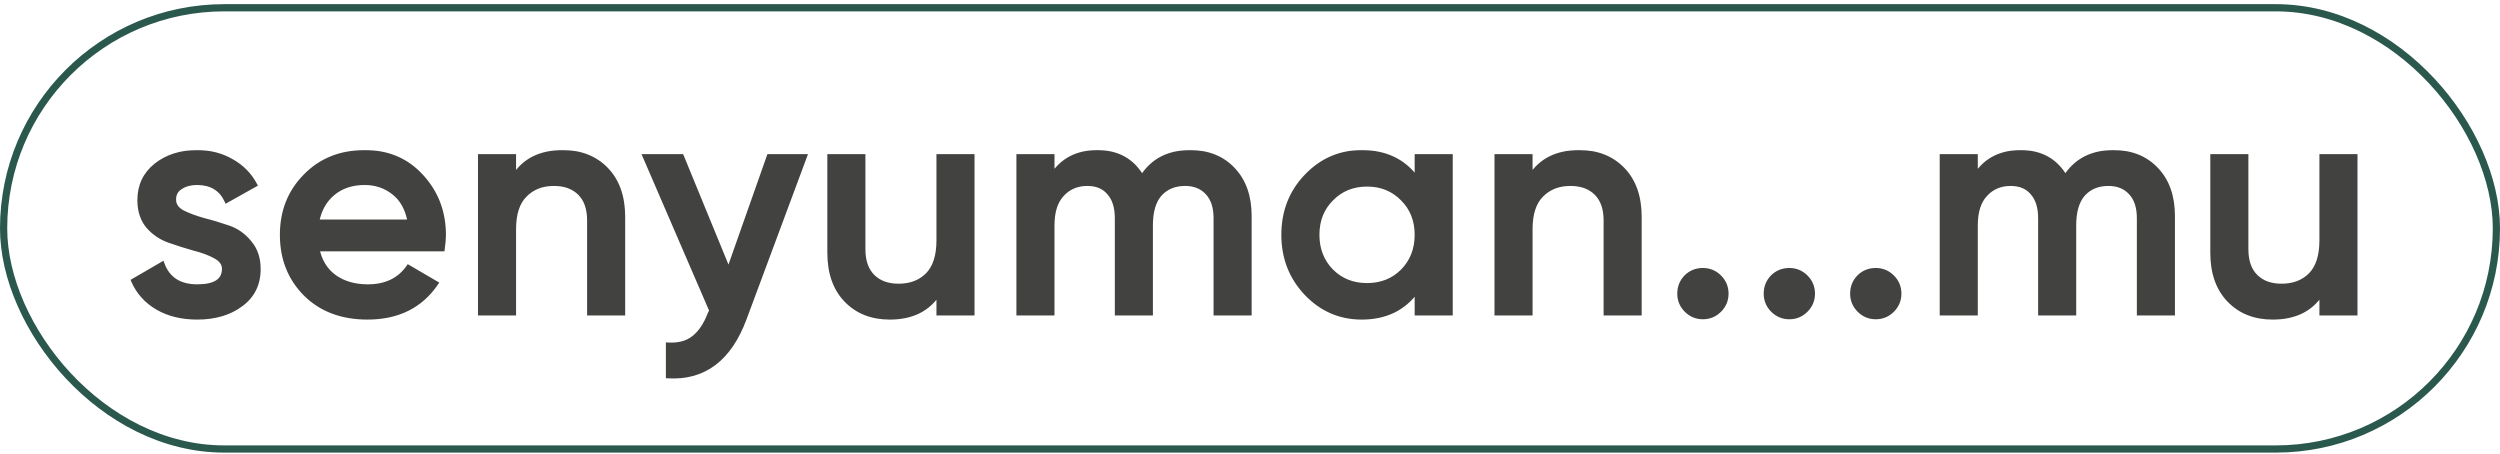
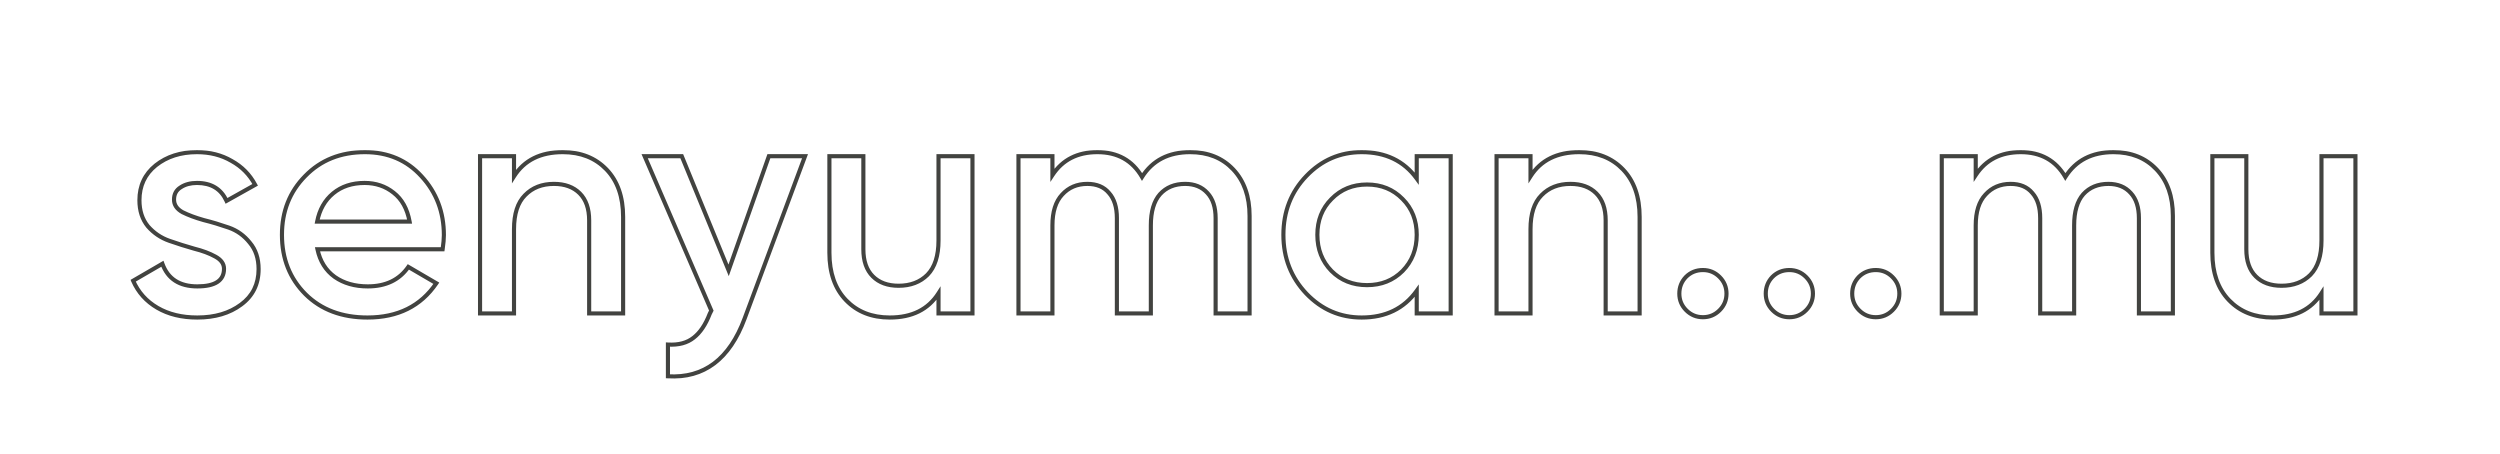
<svg xmlns="http://www.w3.org/2000/svg" width="485" height="88" viewBox="0 0 485 88" fill="none">
-   <rect x="0.7" y="1.506" width="483.6" height="85.6" rx="42.8" stroke="#2B584D" stroke-width="1.4" />
  <mask id="path-2-outside-1_2843_382" maskUnits="userSpaceOnUse" x="25" y="28.806" width="433" height="45" fill="black">
    <rect fill="white" x="25" y="28.806" width="433" height="45" />
    <path d="M33.76 38.724C33.76 39.741 34.309 40.554 35.407 41.164C36.546 41.733 37.908 42.242 39.494 42.689C41.121 43.096 42.747 43.584 44.374 44.153C46.001 44.722 47.363 45.698 48.461 47.081C49.6 48.423 50.169 50.131 50.169 52.205C50.169 55.133 49.03 57.431 46.753 59.098C44.516 60.765 41.69 61.599 38.274 61.599C35.265 61.599 32.682 60.969 30.527 59.708C28.372 58.447 26.806 56.699 25.83 54.462L31.503 51.168C32.56 54.096 34.817 55.56 38.274 55.56C41.731 55.56 43.459 54.421 43.459 52.144C43.459 51.168 42.89 50.375 41.751 49.765C40.653 49.155 39.291 48.647 37.664 48.24C36.078 47.793 34.472 47.284 32.845 46.715C31.218 46.146 29.836 45.21 28.697 43.909C27.599 42.567 27.05 40.879 27.05 38.846C27.05 36.04 28.107 33.783 30.222 32.075C32.377 30.367 35.041 29.513 38.213 29.513C40.734 29.513 42.971 30.082 44.923 31.221C46.916 32.319 48.441 33.864 49.498 35.857L43.947 38.968C42.89 36.65 40.978 35.491 38.213 35.491C36.952 35.491 35.895 35.776 35.041 36.345C34.187 36.874 33.76 37.667 33.76 38.724ZM61.591 48.362C62.079 50.68 63.197 52.469 64.946 53.73C66.694 54.95 68.829 55.56 71.351 55.56C74.848 55.56 77.471 54.299 79.22 51.778L84.649 54.95C81.639 59.383 77.186 61.599 71.29 61.599C66.328 61.599 62.323 60.094 59.273 57.085C56.223 54.035 54.698 50.192 54.698 45.556C54.698 41.001 56.202 37.199 59.212 34.149C62.221 31.058 66.084 29.513 70.802 29.513C75.275 29.513 78.935 31.079 81.782 34.21C84.669 37.341 86.113 41.144 86.113 45.617C86.113 46.308 86.031 47.223 85.869 48.362H61.591ZM61.53 42.994H79.464C79.016 40.513 77.979 38.643 76.353 37.382C74.767 36.121 72.896 35.491 70.741 35.491C68.301 35.491 66.267 36.162 64.641 37.504C63.014 38.846 61.977 40.676 61.53 42.994ZM109.173 29.513C112.67 29.513 115.496 30.631 117.652 32.868C119.807 35.105 120.885 38.175 120.885 42.079V60.806H114.297V42.75C114.297 40.473 113.687 38.724 112.467 37.504C111.247 36.284 109.579 35.674 107.465 35.674C105.147 35.674 103.276 36.406 101.853 37.87C100.429 39.293 99.718 41.489 99.718 44.458V60.806H93.13V30.306H99.718V34.21C101.71 31.079 104.862 29.513 109.173 29.513ZM149.16 30.306H156.175L144.463 61.782C141.535 69.671 136.573 73.413 129.579 73.006V66.845C131.653 66.967 133.32 66.52 134.581 65.503C135.841 64.527 136.878 62.982 137.692 60.867L137.997 60.257L125.065 30.306H132.263L141.352 52.449L149.16 30.306ZM182.071 30.306H188.659V60.806H182.071V56.902C180.078 60.033 176.927 61.599 172.616 61.599C169.119 61.599 166.292 60.481 164.137 58.244C161.982 56.007 160.904 52.937 160.904 49.033V30.306H167.492V48.362C167.492 50.639 168.102 52.388 169.322 53.608C170.542 54.828 172.209 55.438 174.324 55.438C176.642 55.438 178.513 54.726 179.936 53.303C181.359 51.839 182.071 49.623 182.071 46.654V30.306ZM230.889 29.513C234.345 29.513 237.131 30.631 239.246 32.868C241.36 35.105 242.418 38.114 242.418 41.896V60.806H235.83V42.323C235.83 40.208 235.301 38.582 234.244 37.443C233.186 36.264 231.743 35.674 229.913 35.674C227.879 35.674 226.253 36.345 225.033 37.687C223.853 39.029 223.264 41.042 223.264 43.726V60.806H216.676V42.323C216.676 40.208 216.167 38.582 215.151 37.443C214.175 36.264 212.772 35.674 210.942 35.674C208.949 35.674 207.322 36.365 206.062 37.748C204.801 39.09 204.171 41.083 204.171 43.726V60.806H197.583V30.306H204.171V33.966C206.123 30.997 209.03 29.513 212.894 29.513C216.798 29.513 219.685 31.119 221.556 34.332C223.589 31.119 226.7 29.513 230.889 29.513ZM274.844 30.306L281.432 30.306V60.806H274.844V56.414C272.364 59.871 268.805 61.599 264.169 61.599C259.981 61.599 256.402 60.054 253.433 56.963C250.465 53.832 248.98 50.029 248.98 45.556C248.98 41.042 250.465 37.24 253.433 34.149C256.402 31.058 259.981 29.513 264.169 29.513C268.805 29.513 272.364 31.221 274.844 34.637V30.306ZM258.313 52.571C260.143 54.401 262.441 55.316 265.206 55.316C267.972 55.316 270.269 54.401 272.099 52.571C273.929 50.7 274.844 48.362 274.844 45.556C274.844 42.75 273.929 40.432 272.099 38.602C270.269 36.731 267.972 35.796 265.206 35.796C262.441 35.796 260.143 36.731 258.313 38.602C256.483 40.432 255.568 42.75 255.568 45.556C255.568 48.362 256.483 50.7 258.313 52.571ZM306.374 29.513C309.872 29.513 312.698 30.631 314.853 32.868C317.009 35.105 318.086 38.175 318.086 42.079V60.806H311.498V42.75C311.498 40.473 310.888 38.724 309.668 37.504C308.448 36.284 306.781 35.674 304.666 35.674C302.348 35.674 300.478 36.406 299.054 37.87C297.631 39.293 296.919 41.489 296.919 44.458V60.806H290.331V30.306H296.919V34.21C298.912 31.079 302.064 29.513 306.374 29.513ZM333.598 60.196C332.703 61.091 331.626 61.538 330.365 61.538C329.104 61.538 328.027 61.091 327.132 60.196C326.237 59.301 325.79 58.224 325.79 56.963C325.79 55.702 326.217 54.625 327.071 53.73C327.966 52.835 329.064 52.388 330.365 52.388C331.626 52.388 332.703 52.835 333.598 53.73C334.493 54.625 334.94 55.702 334.94 56.963C334.94 58.224 334.493 59.301 333.598 60.196ZM350.366 60.196C349.471 61.091 348.393 61.538 347.133 61.538C345.872 61.538 344.794 61.091 343.9 60.196C343.005 59.301 342.558 58.224 342.558 56.963C342.558 55.702 342.985 54.625 343.839 53.73C344.733 52.835 345.831 52.388 347.133 52.388C348.393 52.388 349.471 52.835 350.366 53.73C351.26 54.625 351.708 55.702 351.708 56.963C351.708 58.224 351.26 59.301 350.366 60.196ZM367.134 60.196C366.239 61.091 365.161 61.538 363.901 61.538C362.64 61.538 361.562 61.091 360.668 60.196C359.773 59.301 359.326 58.224 359.326 56.963C359.326 55.702 359.753 54.625 360.607 53.73C361.501 52.835 362.599 52.388 363.901 52.388C365.161 52.388 366.239 52.835 367.134 53.73C368.028 54.625 368.476 55.702 368.476 56.963C368.476 58.224 368.028 59.301 367.134 60.196ZM410.009 29.513C413.466 29.513 416.252 30.631 418.366 32.868C420.481 35.105 421.538 38.114 421.538 41.896V60.806H414.95V42.323C414.95 40.208 414.422 38.582 413.364 37.443C412.307 36.264 410.863 35.674 409.033 35.674C407 35.674 405.373 36.345 404.153 37.687C402.974 39.029 402.384 41.042 402.384 43.726V60.806H395.796V42.323C395.796 40.208 395.288 38.582 394.271 37.443C393.295 36.264 391.892 35.674 390.062 35.674C388.07 35.674 386.443 36.365 385.182 37.748C383.922 39.09 383.291 41.083 383.291 43.726V60.806H376.703V30.306H383.291V33.966C385.243 30.997 388.151 29.513 392.014 29.513C395.918 29.513 398.806 31.119 400.676 34.332C402.71 31.119 405.821 29.513 410.009 29.513ZM450.366 30.306H456.954V60.806H450.366V56.902C448.373 60.033 445.222 61.599 440.911 61.599C437.414 61.599 434.587 60.481 432.432 58.244C430.277 56.007 429.199 52.937 429.199 49.033V30.306H435.787V48.362C435.787 50.639 436.397 52.388 437.617 53.608C438.837 54.828 440.504 55.438 442.619 55.438C444.937 55.438 446.808 54.726 448.231 53.303C449.654 51.839 450.366 49.623 450.366 46.654V30.306Z" />
  </mask>
-   <path d="M33.76 38.724C33.76 39.741 34.309 40.554 35.407 41.164C36.546 41.733 37.908 42.242 39.494 42.689C41.121 43.096 42.747 43.584 44.374 44.153C46.001 44.722 47.363 45.698 48.461 47.081C49.6 48.423 50.169 50.131 50.169 52.205C50.169 55.133 49.03 57.431 46.753 59.098C44.516 60.765 41.69 61.599 38.274 61.599C35.265 61.599 32.682 60.969 30.527 59.708C28.372 58.447 26.806 56.699 25.83 54.462L31.503 51.168C32.56 54.096 34.817 55.56 38.274 55.56C41.731 55.56 43.459 54.421 43.459 52.144C43.459 51.168 42.89 50.375 41.751 49.765C40.653 49.155 39.291 48.647 37.664 48.24C36.078 47.793 34.472 47.284 32.845 46.715C31.218 46.146 29.836 45.21 28.697 43.909C27.599 42.567 27.05 40.879 27.05 38.846C27.05 36.04 28.107 33.783 30.222 32.075C32.377 30.367 35.041 29.513 38.213 29.513C40.734 29.513 42.971 30.082 44.923 31.221C46.916 32.319 48.441 33.864 49.498 35.857L43.947 38.968C42.89 36.65 40.978 35.491 38.213 35.491C36.952 35.491 35.895 35.776 35.041 36.345C34.187 36.874 33.76 37.667 33.76 38.724ZM61.591 48.362C62.079 50.68 63.197 52.469 64.946 53.73C66.694 54.95 68.829 55.56 71.351 55.56C74.848 55.56 77.471 54.299 79.22 51.778L84.649 54.95C81.639 59.383 77.186 61.599 71.29 61.599C66.328 61.599 62.323 60.094 59.273 57.085C56.223 54.035 54.698 50.192 54.698 45.556C54.698 41.001 56.202 37.199 59.212 34.149C62.221 31.058 66.084 29.513 70.802 29.513C75.275 29.513 78.935 31.079 81.782 34.21C84.669 37.341 86.113 41.144 86.113 45.617C86.113 46.308 86.031 47.223 85.869 48.362H61.591ZM61.53 42.994H79.464C79.016 40.513 77.979 38.643 76.353 37.382C74.767 36.121 72.896 35.491 70.741 35.491C68.301 35.491 66.267 36.162 64.641 37.504C63.014 38.846 61.977 40.676 61.53 42.994ZM109.173 29.513C112.67 29.513 115.496 30.631 117.652 32.868C119.807 35.105 120.885 38.175 120.885 42.079V60.806H114.297V42.75C114.297 40.473 113.687 38.724 112.467 37.504C111.247 36.284 109.579 35.674 107.465 35.674C105.147 35.674 103.276 36.406 101.853 37.87C100.429 39.293 99.718 41.489 99.718 44.458V60.806H93.13V30.306H99.718V34.21C101.71 31.079 104.862 29.513 109.173 29.513ZM149.16 30.306H156.175L144.463 61.782C141.535 69.671 136.573 73.413 129.579 73.006V66.845C131.653 66.967 133.32 66.52 134.581 65.503C135.841 64.527 136.878 62.982 137.692 60.867L137.997 60.257L125.065 30.306H132.263L141.352 52.449L149.16 30.306ZM182.071 30.306H188.659V60.806H182.071V56.902C180.078 60.033 176.927 61.599 172.616 61.599C169.119 61.599 166.292 60.481 164.137 58.244C161.982 56.007 160.904 52.937 160.904 49.033V30.306H167.492V48.362C167.492 50.639 168.102 52.388 169.322 53.608C170.542 54.828 172.209 55.438 174.324 55.438C176.642 55.438 178.513 54.726 179.936 53.303C181.359 51.839 182.071 49.623 182.071 46.654V30.306ZM230.889 29.513C234.345 29.513 237.131 30.631 239.246 32.868C241.36 35.105 242.418 38.114 242.418 41.896V60.806H235.83V42.323C235.83 40.208 235.301 38.582 234.244 37.443C233.186 36.264 231.743 35.674 229.913 35.674C227.879 35.674 226.253 36.345 225.033 37.687C223.853 39.029 223.264 41.042 223.264 43.726V60.806H216.676V42.323C216.676 40.208 216.167 38.582 215.151 37.443C214.175 36.264 212.772 35.674 210.942 35.674C208.949 35.674 207.322 36.365 206.062 37.748C204.801 39.09 204.171 41.083 204.171 43.726V60.806H197.583V30.306H204.171V33.966C206.123 30.997 209.03 29.513 212.894 29.513C216.798 29.513 219.685 31.119 221.556 34.332C223.589 31.119 226.7 29.513 230.889 29.513ZM274.844 30.306L281.432 30.306V60.806H274.844V56.414C272.364 59.871 268.805 61.599 264.169 61.599C259.981 61.599 256.402 60.054 253.433 56.963C250.465 53.832 248.98 50.029 248.98 45.556C248.98 41.042 250.465 37.24 253.433 34.149C256.402 31.058 259.981 29.513 264.169 29.513C268.805 29.513 272.364 31.221 274.844 34.637V30.306ZM258.313 52.571C260.143 54.401 262.441 55.316 265.206 55.316C267.972 55.316 270.269 54.401 272.099 52.571C273.929 50.7 274.844 48.362 274.844 45.556C274.844 42.75 273.929 40.432 272.099 38.602C270.269 36.731 267.972 35.796 265.206 35.796C262.441 35.796 260.143 36.731 258.313 38.602C256.483 40.432 255.568 42.75 255.568 45.556C255.568 48.362 256.483 50.7 258.313 52.571ZM306.374 29.513C309.872 29.513 312.698 30.631 314.853 32.868C317.009 35.105 318.086 38.175 318.086 42.079V60.806H311.498V42.75C311.498 40.473 310.888 38.724 309.668 37.504C308.448 36.284 306.781 35.674 304.666 35.674C302.348 35.674 300.478 36.406 299.054 37.87C297.631 39.293 296.919 41.489 296.919 44.458V60.806H290.331V30.306H296.919V34.21C298.912 31.079 302.064 29.513 306.374 29.513ZM333.598 60.196C332.703 61.091 331.626 61.538 330.365 61.538C329.104 61.538 328.027 61.091 327.132 60.196C326.237 59.301 325.79 58.224 325.79 56.963C325.79 55.702 326.217 54.625 327.071 53.73C327.966 52.835 329.064 52.388 330.365 52.388C331.626 52.388 332.703 52.835 333.598 53.73C334.493 54.625 334.94 55.702 334.94 56.963C334.94 58.224 334.493 59.301 333.598 60.196ZM350.366 60.196C349.471 61.091 348.393 61.538 347.133 61.538C345.872 61.538 344.794 61.091 343.9 60.196C343.005 59.301 342.558 58.224 342.558 56.963C342.558 55.702 342.985 54.625 343.839 53.73C344.733 52.835 345.831 52.388 347.133 52.388C348.393 52.388 349.471 52.835 350.366 53.73C351.26 54.625 351.708 55.702 351.708 56.963C351.708 58.224 351.26 59.301 350.366 60.196ZM367.134 60.196C366.239 61.091 365.161 61.538 363.901 61.538C362.64 61.538 361.562 61.091 360.668 60.196C359.773 59.301 359.326 58.224 359.326 56.963C359.326 55.702 359.753 54.625 360.607 53.73C361.501 52.835 362.599 52.388 363.901 52.388C365.161 52.388 366.239 52.835 367.134 53.73C368.028 54.625 368.476 55.702 368.476 56.963C368.476 58.224 368.028 59.301 367.134 60.196ZM410.009 29.513C413.466 29.513 416.252 30.631 418.366 32.868C420.481 35.105 421.538 38.114 421.538 41.896V60.806H414.95V42.323C414.95 40.208 414.422 38.582 413.364 37.443C412.307 36.264 410.863 35.674 409.033 35.674C407 35.674 405.373 36.345 404.153 37.687C402.974 39.029 402.384 41.042 402.384 43.726V60.806H395.796V42.323C395.796 40.208 395.288 38.582 394.271 37.443C393.295 36.264 391.892 35.674 390.062 35.674C388.07 35.674 386.443 36.365 385.182 37.748C383.922 39.09 383.291 41.083 383.291 43.726V60.806H376.703V30.306H383.291V33.966C385.243 30.997 388.151 29.513 392.014 29.513C395.918 29.513 398.806 31.119 400.676 34.332C402.71 31.119 405.821 29.513 410.009 29.513ZM450.366 30.306H456.954V60.806H450.366V56.902C448.373 60.033 445.222 61.599 440.911 61.599C437.414 61.599 434.587 60.481 432.432 58.244C430.277 56.007 429.199 52.937 429.199 49.033V30.306H435.787V48.362C435.787 50.639 436.397 52.388 437.617 53.608C438.837 54.828 440.504 55.438 442.619 55.438C444.937 55.438 446.808 54.726 448.231 53.303C449.654 51.839 450.366 49.623 450.366 46.654V30.306Z" fill="#424340" />
  <path d="M35.407 41.164L35.213 41.514L35.22 41.518L35.228 41.522L35.407 41.164ZM39.494 42.689L39.385 43.074L39.397 43.077L39.494 42.689ZM44.374 44.153L44.506 43.775L44.374 44.153ZM48.461 47.081L48.148 47.33L48.156 47.34L48.461 47.081ZM46.753 59.098L46.517 58.775L46.514 58.777L46.753 59.098ZM30.527 59.708L30.729 59.363L30.527 59.708ZM25.83 54.462L25.629 54.116L25.321 54.295L25.463 54.622L25.83 54.462ZM31.503 51.168L31.879 51.032L31.716 50.581L31.302 50.822L31.503 51.168ZM41.751 49.765L41.557 50.115L41.562 50.117L41.751 49.765ZM37.664 48.24L37.555 48.625L37.567 48.628L37.664 48.24ZM32.845 46.715L32.977 46.337L32.845 46.715ZM28.697 43.909L28.387 44.162L28.396 44.172L28.697 43.909ZM30.222 32.075L29.974 31.761L29.971 31.764L30.222 32.075ZM44.923 31.221L44.721 31.567L44.73 31.571L44.923 31.221ZM49.498 35.857L49.694 36.206L50.035 36.015L49.851 35.669L49.498 35.857ZM43.947 38.968L43.583 39.134L43.763 39.529L44.143 39.317L43.947 38.968ZM35.041 36.345L35.252 36.685L35.263 36.678L35.041 36.345ZM33.76 38.724H33.36C33.36 39.922 34.023 40.853 35.213 41.514L35.407 41.164L35.601 40.814C34.595 40.255 34.16 39.559 34.16 38.724H33.76ZM35.407 41.164L35.228 41.522C36.395 42.105 37.782 42.622 39.385 43.074L39.494 42.689L39.603 42.304C38.034 41.861 36.697 41.361 35.586 40.806L35.407 41.164ZM39.494 42.689L39.397 43.077C41.011 43.481 42.626 43.965 44.242 44.53L44.374 44.153L44.506 43.775C42.868 43.202 41.23 42.711 39.591 42.301L39.494 42.689ZM44.374 44.153L44.242 44.53C45.795 45.074 47.096 46.005 48.148 47.33L48.461 47.081L48.774 46.832C47.63 45.392 46.206 44.37 44.506 43.775L44.374 44.153ZM48.461 47.081L48.156 47.34C49.223 48.597 49.769 50.208 49.769 52.205H50.169H50.569C50.569 50.054 49.977 48.249 48.766 46.822L48.461 47.081ZM50.169 52.205H49.769C49.769 55.011 48.687 57.186 46.517 58.775L46.753 59.098L46.989 59.421C49.374 57.675 50.569 55.255 50.569 52.205H50.169ZM46.753 59.098L46.514 58.777C44.361 60.382 41.624 61.199 38.274 61.199V61.599V61.999C41.756 61.999 44.672 61.148 46.992 59.419L46.753 59.098ZM38.274 61.599V61.199C35.321 61.199 32.812 60.581 30.729 59.363L30.527 59.708L30.325 60.053C32.553 61.356 35.208 61.999 38.274 61.999V61.599ZM30.527 59.708L30.729 59.363C28.645 58.144 27.138 56.459 26.197 54.302L25.83 54.462L25.463 54.622C26.474 56.938 28.098 58.751 30.325 60.053L30.527 59.708ZM25.83 54.462L26.031 54.808L31.704 51.514L31.503 51.168L31.302 50.822L25.629 54.116L25.83 54.462ZM31.503 51.168L31.127 51.304C31.68 52.836 32.558 54.011 33.771 54.797C34.98 55.582 36.49 55.96 38.274 55.96V55.56V55.16C36.601 55.16 35.254 54.806 34.206 54.126C33.162 53.449 32.383 52.427 31.879 51.032L31.503 51.168ZM38.274 55.56V55.96C40.034 55.96 41.423 55.672 42.383 55.04C43.372 54.388 43.859 53.401 43.859 52.144H43.459H43.059C43.059 53.164 42.682 53.885 41.943 54.372C41.174 54.878 39.971 55.16 38.274 55.16V55.56ZM43.459 52.144H43.859C43.859 50.972 43.16 50.066 41.94 49.412L41.751 49.765L41.562 50.117C42.62 50.684 43.059 51.363 43.059 52.144H43.459ZM41.751 49.765L41.945 49.415C40.808 48.784 39.411 48.264 37.761 47.852L37.664 48.24L37.567 48.628C39.17 49.029 40.498 49.526 41.557 50.115L41.751 49.765ZM37.664 48.24L37.773 47.855C36.195 47.41 34.596 46.904 32.977 46.337L32.845 46.715L32.713 47.093C34.347 47.664 35.961 48.175 37.555 48.625L37.664 48.24ZM32.845 46.715L32.977 46.337C31.416 45.791 30.091 44.895 28.998 43.645L28.697 43.909L28.396 44.172C29.58 45.526 31.021 46.5 32.713 47.093L32.845 46.715ZM28.697 43.909L29.007 43.656C27.977 42.397 27.45 40.804 27.45 38.846H27.05H26.65C26.65 40.955 27.221 42.737 28.387 44.162L28.697 43.909ZM27.05 38.846H27.45C27.45 36.156 28.456 34.015 30.473 32.386L30.222 32.075L29.971 31.764C27.759 33.55 26.65 35.924 26.65 38.846H27.05ZM30.222 32.075L30.47 32.388C32.544 30.745 35.117 29.913 38.213 29.913V29.513V29.113C34.965 29.113 32.21 29.989 29.974 31.761L30.222 32.075ZM38.213 29.513V29.913C40.672 29.913 42.837 30.467 44.721 31.566L44.923 31.221L45.124 30.875C43.105 29.697 40.797 29.113 38.213 29.113V29.513ZM44.923 31.221L44.73 31.571C46.655 32.632 48.124 34.121 49.145 36.044L49.498 35.857L49.851 35.669C48.757 33.607 47.176 32.006 45.116 30.871L44.923 31.221ZM49.498 35.857L49.302 35.508L43.751 38.619L43.947 38.968L44.143 39.317L49.694 36.206L49.498 35.857ZM43.947 38.968L44.311 38.802C43.754 37.58 42.962 36.645 41.928 36.018C40.896 35.393 39.651 35.091 38.213 35.091V35.491V35.891C39.54 35.891 40.633 36.169 41.513 36.702C42.391 37.234 43.083 38.037 43.583 39.134L43.947 38.968ZM38.213 35.491V35.091C36.892 35.091 35.752 35.39 34.819 36.012L35.041 36.345L35.263 36.678C36.038 36.161 37.013 35.891 38.213 35.891V35.491ZM35.041 36.345L34.831 36.005C33.851 36.611 33.36 37.537 33.36 38.724H33.76H34.16C34.16 37.796 34.523 37.136 35.252 36.685L35.041 36.345ZM61.591 48.362V47.962H61.098L61.199 48.444L61.591 48.362ZM64.946 53.73L64.712 54.054L64.717 54.058L64.946 53.73ZM79.22 51.778L79.422 51.432L79.102 51.246L78.891 51.55L79.22 51.778ZM84.649 54.95L84.98 55.175L85.22 54.821L84.851 54.605L84.649 54.95ZM59.273 57.085L58.99 57.368L58.992 57.37L59.273 57.085ZM59.212 34.149L59.496 34.43L59.498 34.428L59.212 34.149ZM81.782 34.21L81.486 34.479L81.488 34.481L81.782 34.21ZM85.869 48.362V48.762H86.216L86.265 48.419L85.869 48.362ZM61.53 42.994L61.137 42.918L61.045 43.394H61.53V42.994ZM79.464 42.994V43.394H79.942L79.857 42.923L79.464 42.994ZM76.353 37.382L76.104 37.695L76.108 37.698L76.353 37.382ZM64.641 37.504L64.386 37.195L64.641 37.504ZM61.591 48.362L61.199 48.444C61.706 50.849 62.874 52.73 64.712 54.054L64.946 53.73L65.18 53.405C63.52 52.209 62.452 50.511 61.982 48.279L61.591 48.362ZM64.946 53.73L64.717 54.058C66.544 55.333 68.763 55.96 71.351 55.96V55.56V55.16C68.896 55.16 66.845 54.567 65.175 53.402L64.946 53.73ZM71.351 55.56V55.96C74.958 55.96 77.714 54.651 79.549 52.006L79.22 51.778L78.891 51.55C77.228 53.947 74.738 55.16 71.351 55.16V55.56ZM79.22 51.778L79.018 52.123L84.447 55.295L84.649 54.95L84.851 54.605L79.422 51.432L79.22 51.778ZM84.649 54.95L84.318 54.725C81.391 59.036 77.07 61.199 71.29 61.199V61.599V61.999C77.303 61.999 81.888 59.729 84.98 55.175L84.649 54.95ZM71.29 61.599V61.199C66.416 61.199 62.517 59.724 59.554 56.8L59.273 57.085L58.992 57.37C62.129 60.465 66.241 61.999 71.29 61.999V61.599ZM59.273 57.085L59.556 56.802C56.587 53.833 55.098 50.095 55.098 45.556H54.698H54.298C54.298 50.289 55.859 54.237 58.99 57.368L59.273 57.085ZM54.698 45.556H55.098C55.098 41.099 56.566 37.4 59.496 34.43L59.212 34.149L58.927 33.868C55.839 36.998 54.298 40.903 54.298 45.556H54.698ZM59.212 34.149L59.498 34.428C62.425 31.422 66.181 29.913 70.802 29.913V29.513V29.113C65.988 29.113 62.017 30.694 58.925 33.87L59.212 34.149ZM70.802 29.513V29.913C75.17 29.913 78.72 31.436 81.486 34.479L81.782 34.21L82.078 33.941C79.15 30.721 75.38 29.113 70.802 29.113V29.513ZM81.782 34.21L81.488 34.481C84.303 37.535 85.713 41.239 85.713 45.617H86.113H86.513C86.513 41.049 85.035 37.148 82.076 33.939L81.782 34.21ZM86.113 45.617H85.713C85.713 46.281 85.634 47.175 85.473 48.305L85.869 48.362L86.265 48.419C86.429 47.272 86.513 46.336 86.513 45.617H86.113ZM85.869 48.362V47.962H61.591V48.362V48.762H85.869V48.362ZM61.53 42.994V43.394H79.464V42.994V42.594H61.53V42.994ZM79.464 42.994L79.857 42.923C79.397 40.368 78.319 38.4 76.598 37.066L76.353 37.382L76.108 37.698C77.64 38.885 78.636 40.659 79.07 43.065L79.464 42.994ZM76.353 37.382L76.602 37.069C74.94 35.748 72.98 35.091 70.741 35.091V35.491V35.891C72.812 35.891 74.593 36.494 76.104 37.695L76.353 37.382ZM70.741 35.491V35.091C68.223 35.091 66.096 35.785 64.386 37.195L64.641 37.504L64.895 37.812C66.439 36.539 68.378 35.891 70.741 35.891V35.491ZM64.641 37.504L64.386 37.195C62.679 38.604 61.6 40.52 61.137 42.918L61.53 42.994L61.922 43.07C62.355 40.831 63.349 39.088 64.895 37.812L64.641 37.504ZM117.652 32.868L117.94 32.59L117.652 32.868ZM120.885 60.806V61.206H121.285V60.806H120.885ZM114.297 60.806H113.897V61.206H114.297V60.806ZM101.853 37.87L102.136 38.153L102.139 38.149L101.853 37.87ZM99.718 60.806V61.206H100.118V60.806H99.718ZM93.13 60.806H92.73V61.206H93.13V60.806ZM93.13 30.306V29.906H92.73V30.306H93.13ZM99.718 30.306H100.118V29.906H99.718V30.306ZM99.718 34.21H99.318V35.584L100.055 34.425L99.718 34.21ZM109.173 29.513V29.913C112.576 29.913 115.294 30.997 117.364 33.145L117.652 32.868L117.94 32.59C115.699 30.265 112.764 29.113 109.173 29.113V29.513ZM117.652 32.868L117.364 33.145C119.43 35.29 120.485 38.251 120.485 42.079H120.885H121.285C121.285 38.099 120.184 34.919 117.94 32.59L117.652 32.868ZM120.885 42.079H120.485V60.806H120.885H121.285V42.079H120.885ZM120.885 60.806V60.406H114.297V60.806V61.206H120.885V60.806ZM114.297 60.806H114.697V42.75H114.297H113.897V60.806H114.297ZM114.297 42.75H114.697C114.697 40.402 114.066 38.538 112.75 37.221L112.467 37.504L112.184 37.787C113.307 38.91 113.897 40.544 113.897 42.75H114.297ZM112.467 37.504L112.75 37.221C111.438 35.91 109.66 35.274 107.465 35.274V35.674V36.074C109.499 36.074 111.055 36.658 112.184 37.787L112.467 37.504ZM107.465 35.674V35.274C105.055 35.274 103.075 36.039 101.566 37.591L101.853 37.87L102.139 38.149C103.477 36.773 105.239 36.074 107.465 36.074V35.674ZM101.853 37.87L101.57 37.587C100.042 39.115 99.318 41.433 99.318 44.458H99.718H100.118C100.118 41.545 100.816 39.472 102.136 38.153L101.853 37.87ZM99.718 44.458H99.318V60.806H99.718H100.118V44.458H99.718ZM99.718 60.806V60.406H93.13V60.806V61.206H99.718V60.806ZM93.13 60.806H93.53V30.306H93.13H92.73V60.806H93.13ZM93.13 30.306V30.706H99.718V30.306V29.906H93.13V30.306ZM99.718 30.306H99.318V34.21H99.718H100.118V30.306H99.718ZM99.718 34.21L100.055 34.425C101.962 31.429 104.973 29.913 109.173 29.913V29.513V29.113C104.751 29.113 101.459 30.728 99.38 33.995L99.718 34.21ZM149.16 30.306V29.906H148.877L148.782 30.173L149.16 30.306ZM156.175 30.306L156.549 30.445L156.75 29.906H156.175V30.306ZM144.463 61.782L144.088 61.642L144.088 61.643L144.463 61.782ZM129.579 73.006H129.179V73.383L129.555 73.405L129.579 73.006ZM129.579 66.845L129.602 66.446L129.179 66.421V66.845H129.579ZM134.581 65.503L134.336 65.187L134.33 65.192L134.581 65.503ZM137.692 60.867L137.334 60.688L137.325 60.705L137.318 60.723L137.692 60.867ZM137.997 60.257L138.354 60.436L138.438 60.269L138.364 60.098L137.997 60.257ZM125.065 30.306V29.906H124.456L124.697 30.465L125.065 30.306ZM132.263 30.306L132.633 30.154L132.531 29.906H132.263V30.306ZM141.352 52.449L140.982 52.601L141.38 53.571L141.729 52.582L141.352 52.449ZM149.16 30.306V30.706H156.175V30.306V29.906H149.16V30.306ZM156.175 30.306L155.8 30.166L144.088 61.642L144.463 61.782L144.837 61.921L156.549 30.445L156.175 30.306ZM144.463 61.782L144.088 61.643C142.641 65.54 140.706 68.374 138.305 70.186C135.91 71.992 133.017 72.805 129.602 72.607L129.579 73.006L129.555 73.405C133.135 73.613 136.22 72.759 138.786 70.824C141.346 68.894 143.356 65.913 144.838 61.921L144.463 61.782ZM129.579 73.006H129.979V66.845H129.579H129.179V73.006H129.579ZM129.579 66.845L129.555 67.244C131.699 67.37 133.474 66.909 134.832 65.814L134.581 65.503L134.33 65.192C133.166 66.13 131.606 66.564 129.602 66.446L129.579 66.845ZM134.581 65.503L134.825 65.819C136.163 64.783 137.236 63.166 138.065 61.011L137.692 60.867L137.318 60.723C136.521 62.797 135.519 64.27 134.336 65.187L134.581 65.503ZM137.692 60.867L138.049 61.046L138.354 60.436L137.997 60.257L137.639 60.078L137.334 60.688L137.692 60.867ZM137.997 60.257L138.364 60.098L125.432 30.147L125.065 30.306L124.697 30.465L137.629 60.416L137.997 60.257ZM125.065 30.306V30.706H132.263V30.306V29.906H125.065V30.306ZM132.263 30.306L131.893 30.458L140.982 52.601L141.352 52.449L141.722 52.297L132.633 30.154L132.263 30.306ZM141.352 52.449L141.729 52.582L149.537 30.439L149.16 30.306L148.782 30.173L140.974 52.316L141.352 52.449ZM182.071 30.306V29.906H181.671V30.306H182.071ZM188.659 30.306H189.059V29.906H188.659V30.306ZM188.659 60.806V61.206H189.059V60.806H188.659ZM182.071 60.806H181.671V61.206H182.071V60.806ZM182.071 56.902H182.471V55.528L181.734 56.687L182.071 56.902ZM164.137 58.244L164.425 57.966L164.137 58.244ZM160.904 30.306V29.906H160.504V30.306H160.904ZM167.492 30.306H167.892V29.906H167.492V30.306ZM169.322 53.608L169.605 53.325L169.322 53.608ZM179.936 53.303L180.219 53.586L180.223 53.582L179.936 53.303ZM182.071 30.306V30.706H188.659V30.306V29.906H182.071V30.306ZM188.659 30.306H188.259V60.806H188.659H189.059V30.306H188.659ZM188.659 60.806V60.406H182.071V60.806V61.206H188.659V60.806ZM182.071 60.806H182.471V56.902H182.071H181.671V60.806H182.071ZM182.071 56.902L181.734 56.687C179.827 59.683 176.816 61.199 172.616 61.199V61.599V61.999C177.038 61.999 180.33 60.384 182.408 57.117L182.071 56.902ZM172.616 61.599V61.199C169.212 61.199 166.495 60.115 164.425 57.966L164.137 58.244L163.849 58.522C166.09 60.847 169.025 61.999 172.616 61.999V61.599ZM164.137 58.244L164.425 57.966C162.359 55.822 161.304 52.861 161.304 49.033H160.904H160.504C160.504 53.013 161.605 56.192 163.849 58.522L164.137 58.244ZM160.904 49.033H161.304V30.306H160.904H160.504V49.033H160.904ZM160.904 30.306V30.706H167.492V30.306V29.906H160.904V30.306ZM167.492 30.306H167.092V48.362H167.492H167.892V30.306H167.492ZM167.492 48.362H167.092C167.092 50.71 167.722 52.574 169.039 53.891L169.322 53.608L169.605 53.325C168.482 52.202 167.892 50.568 167.892 48.362H167.492ZM169.322 53.608L169.039 53.891C170.35 55.202 172.129 55.838 174.324 55.838V55.438V55.038C172.29 55.038 170.734 54.454 169.605 53.325L169.322 53.608ZM174.324 55.438V55.838C176.731 55.838 178.709 55.096 180.219 53.586L179.936 53.303L179.653 53.02C178.316 54.357 176.553 55.038 174.324 55.038V55.438ZM179.936 53.303L180.223 53.582C181.746 52.015 182.471 49.68 182.471 46.654H182.071H181.671C181.671 49.566 180.973 51.663 179.649 53.024L179.936 53.303ZM182.071 46.654H182.471V30.306H182.071H181.671V46.654H182.071ZM239.246 32.868L239.536 32.593L239.246 32.868ZM242.418 60.806V61.206H242.818V60.806H242.418ZM235.83 60.806H235.43V61.206H235.83V60.806ZM234.244 37.443L233.946 37.71L233.951 37.715L234.244 37.443ZM225.033 37.687L224.737 37.418L224.732 37.423L225.033 37.687ZM223.264 60.806V61.206H223.664V60.806H223.264ZM216.676 60.806H216.276V61.206H216.676V60.806ZM215.151 37.443L214.842 37.698L214.847 37.704L214.852 37.709L215.151 37.443ZM206.062 37.748L206.353 38.022L206.357 38.017L206.062 37.748ZM204.171 60.806V61.206H204.571V60.806H204.171ZM197.583 60.806H197.183V61.206H197.583V60.806ZM197.583 30.306V29.906H197.183V30.306H197.583ZM204.171 30.306H204.571V29.906H204.171V30.306ZM204.171 33.966H203.771V35.302L204.505 34.186L204.171 33.966ZM221.556 34.332L221.21 34.533L221.541 35.102L221.894 34.546L221.556 34.332ZM230.889 29.513V29.913C234.25 29.913 236.926 30.996 238.955 33.143L239.246 32.868L239.536 32.593C237.336 30.266 234.44 29.113 230.889 29.113V29.513ZM239.246 32.868L238.955 33.143C240.984 35.289 242.018 38.191 242.018 41.896H242.418H242.818C242.818 38.036 241.736 34.92 239.536 32.593L239.246 32.868ZM242.418 41.896H242.018V60.806H242.418H242.818V41.896H242.418ZM242.418 60.806V60.406H235.83V60.806V61.206H242.418V60.806ZM235.83 60.806H236.23V42.323H235.83H235.43V60.806H235.83ZM235.83 42.323H236.23C236.23 40.144 235.684 38.407 234.537 37.171L234.244 37.443L233.951 37.715C234.918 38.757 235.43 40.272 235.43 42.323H235.83ZM234.244 37.443L234.541 37.176C233.396 35.898 231.837 35.274 229.913 35.274V35.674V36.074C231.648 36.074 232.976 36.629 233.946 37.71L234.244 37.443ZM229.913 35.674V35.274C227.782 35.274 226.042 35.982 224.737 37.418L225.033 37.687L225.329 37.956C226.463 36.708 227.977 36.074 229.913 36.074V35.674ZM225.033 37.687L224.732 37.423C223.463 38.867 222.864 40.992 222.864 43.726H223.264H223.664C223.664 41.092 224.243 39.191 225.333 37.951L225.033 37.687ZM223.264 43.726H222.864V60.806H223.264H223.664V43.726H223.264ZM223.264 60.806V60.406H216.676V60.806V61.206H223.264V60.806ZM216.676 60.806H217.076V42.323H216.676H216.276V60.806H216.676ZM216.676 42.323H217.076C217.076 40.148 216.553 38.413 215.449 37.176L215.151 37.443L214.852 37.709C215.782 38.751 216.276 40.269 216.276 42.323H216.676ZM215.151 37.443L215.459 37.188C214.392 35.899 212.865 35.274 210.942 35.274V35.674V36.074C212.678 36.074 213.958 36.629 214.842 37.698L215.151 37.443ZM210.942 35.674V35.274C208.845 35.274 207.108 36.007 205.766 37.478L206.062 37.748L206.357 38.017C207.537 36.724 209.053 36.074 210.942 36.074V35.674ZM206.062 37.748L205.77 37.474C204.414 38.917 203.771 41.025 203.771 43.726H204.171H204.571C204.571 41.14 205.187 39.263 206.353 38.022L206.062 37.748ZM204.171 43.726H203.771V60.806H204.171H204.571V43.726H204.171ZM204.171 60.806V60.406H197.583V60.806V61.206H204.171V60.806ZM197.583 60.806H197.983V30.306H197.583H197.183V60.806H197.583ZM197.583 30.306V30.706H204.171V30.306V29.906H197.583V30.306ZM204.171 30.306H203.771V33.966H204.171H204.571V30.306H204.171ZM204.171 33.966L204.505 34.186C206.376 31.341 209.151 29.913 212.894 29.913V29.513V29.113C208.91 29.113 205.87 30.654 203.836 33.746L204.171 33.966ZM212.894 29.513V29.913C216.664 29.913 219.415 31.451 221.21 34.533L221.556 34.332L221.901 34.131C219.955 30.788 216.931 29.113 212.894 29.113V29.513ZM221.556 34.332L221.894 34.546C223.845 31.462 226.82 29.913 230.889 29.913V29.513V29.113C226.579 29.113 223.333 30.776 221.218 34.118L221.556 34.332ZM274.844 30.306V29.906H274.444V30.306H274.844ZM281.432 30.306H281.832V29.906H281.432V30.306ZM281.432 60.806V61.206H281.832V60.806H281.432ZM274.844 60.806H274.444V61.206H274.844V60.806ZM274.844 56.414H275.244V55.17L274.519 56.181L274.844 56.414ZM253.433 56.963L253.143 57.238L253.145 57.24L253.433 56.963ZM253.433 34.149L253.722 34.426L253.433 34.149ZM274.844 34.637L274.521 34.872L275.244 35.868V34.637H274.844ZM258.313 52.571L258.027 52.851L258.031 52.854L258.313 52.571ZM272.099 52.571L272.382 52.854L272.385 52.851L272.099 52.571ZM272.099 38.602L271.813 38.882L271.817 38.885L272.099 38.602ZM258.313 38.602L258.596 38.885L258.599 38.882L258.313 38.602ZM274.844 30.306V30.706L281.432 30.706V30.306V29.906L274.844 29.906V30.306ZM281.432 30.306H281.032V60.806H281.432H281.832V30.306H281.432ZM281.432 60.806V60.406H274.844V60.806V61.206H281.432V60.806ZM274.844 60.806H275.244V56.414H274.844H274.444V60.806H274.844ZM274.844 56.414L274.519 56.181C272.121 59.522 268.69 61.199 264.169 61.199V61.599V61.999C268.921 61.999 272.606 60.219 275.169 56.647L274.844 56.414ZM264.169 61.599V61.199C260.092 61.199 256.617 59.7 253.722 56.686L253.433 56.963L253.145 57.24C256.187 60.407 259.869 61.999 264.169 61.999V61.599ZM253.433 56.963L253.724 56.688C250.828 53.634 249.38 49.931 249.38 45.556H248.98H248.58C248.58 50.127 250.101 54.029 253.143 57.238L253.433 56.963ZM248.98 45.556H249.38C249.38 41.139 250.829 37.438 253.722 34.426L253.433 34.149L253.145 33.872C250.101 37.041 248.58 40.945 248.58 45.556H248.98ZM253.433 34.149L253.722 34.426C256.617 31.412 260.092 29.913 264.169 29.913V29.513V29.113C259.869 29.113 256.187 30.705 253.145 33.872L253.433 34.149ZM264.169 29.513V29.913C268.692 29.913 272.124 31.571 274.521 34.872L274.844 34.637L275.168 34.402C272.604 30.871 268.919 29.113 264.169 29.113V29.513ZM274.844 34.637H275.244V30.306H274.844H274.444V34.637H274.844ZM258.313 52.571L258.031 52.854C259.941 54.764 262.343 55.716 265.206 55.716V55.316V54.916C262.539 54.916 260.346 54.038 258.596 52.288L258.313 52.571ZM265.206 55.316V55.716C268.07 55.716 270.472 54.764 272.382 52.854L272.099 52.571L271.817 52.288C270.067 54.038 267.874 54.916 265.206 54.916V55.316ZM272.099 52.571L272.385 52.851C274.294 50.9 275.244 48.458 275.244 45.556H274.844H274.444C274.444 48.266 273.565 50.501 271.813 52.291L272.099 52.571ZM274.844 45.556H275.244C275.244 42.654 274.294 40.231 272.382 38.319L272.099 38.602L271.817 38.885C273.565 40.633 274.444 42.846 274.444 45.556H274.844ZM272.099 38.602L272.385 38.322C270.475 36.37 268.073 35.396 265.206 35.396V35.796V36.196C267.871 36.196 270.063 37.093 271.813 38.882L272.099 38.602ZM265.206 35.796V35.396C262.34 35.396 259.937 36.37 258.027 38.322L258.313 38.602L258.599 38.882C260.349 37.093 262.542 36.196 265.206 36.196V35.796ZM258.313 38.602L258.031 38.319C256.119 40.231 255.168 42.654 255.168 45.556H255.568H255.968C255.968 42.846 256.848 40.633 258.596 38.885L258.313 38.602ZM255.568 45.556H255.168C255.168 48.458 256.119 50.9 258.027 52.851L258.313 52.571L258.599 52.291C256.848 50.501 255.968 48.266 255.968 45.556H255.568ZM314.853 32.868L315.141 32.59L314.853 32.868ZM318.086 60.806V61.206H318.486V60.806H318.086ZM311.498 60.806H311.098V61.206H311.498V60.806ZM299.054 37.87L299.337 38.153L299.341 38.149L299.054 37.87ZM296.919 60.806V61.206H297.319V60.806H296.919ZM290.331 60.806H289.931V61.206H290.331V60.806ZM290.331 30.306V29.906H289.931V30.306H290.331ZM296.919 30.306H297.319V29.906H296.919V30.306ZM296.919 34.21H296.519V35.584L297.257 34.425L296.919 34.21ZM306.374 29.513V29.913C309.778 29.913 312.495 30.997 314.565 33.145L314.853 32.868L315.141 32.59C312.901 30.265 309.965 29.113 306.374 29.113V29.513ZM314.853 32.868L314.565 33.145C316.631 35.29 317.686 38.251 317.686 42.079H318.086H318.486C318.486 38.099 317.386 34.919 315.141 32.59L314.853 32.868ZM318.086 42.079H317.686V60.806H318.086H318.486V42.079H318.086ZM318.086 60.806V60.406H311.498V60.806V61.206H318.086V60.806ZM311.498 60.806H311.898V42.75H311.498H311.098V60.806H311.498ZM311.498 42.75H311.898C311.898 40.402 311.268 38.538 309.951 37.221L309.668 37.504L309.385 37.787C310.509 38.91 311.098 40.544 311.098 42.75H311.498ZM309.668 37.504L309.951 37.221C308.64 35.91 306.862 35.274 304.666 35.274V35.674V36.074C306.7 36.074 308.257 36.658 309.385 37.787L309.668 37.504ZM304.666 35.674V35.274C302.256 35.274 300.277 36.039 298.767 37.591L299.054 37.87L299.341 38.149C300.679 36.773 302.44 36.074 304.666 36.074V35.674ZM299.054 37.87L298.771 37.587C297.244 39.115 296.519 41.433 296.519 44.458H296.919H297.319C297.319 41.545 298.018 39.472 299.337 38.153L299.054 37.87ZM296.919 44.458H296.519V60.806H296.919H297.319V44.458H296.919ZM296.919 60.806V60.406H290.331V60.806V61.206H296.919V60.806ZM290.331 60.806H290.731V30.306H290.331H289.931V60.806H290.331ZM290.331 30.306V30.706H296.919V30.306V29.906H290.331V30.306ZM296.919 30.306H296.519V34.21H296.919H297.319V30.306H296.919ZM296.919 34.21L297.257 34.425C299.163 31.429 302.174 29.913 306.374 29.913V29.513V29.113C301.953 29.113 298.661 30.728 296.582 33.995L296.919 34.21ZM327.071 53.73L326.788 53.447L326.782 53.454L327.071 53.73ZM333.598 53.73L333.315 54.013V54.013L333.598 53.73ZM333.598 60.196L333.315 59.913C332.495 60.733 331.519 61.138 330.365 61.138V61.538V61.938C331.732 61.938 332.911 61.448 333.881 60.479L333.598 60.196ZM330.365 61.538V61.138C329.211 61.138 328.235 60.733 327.415 59.913L327.132 60.196L326.849 60.479C327.818 61.448 328.998 61.938 330.365 61.938V61.538ZM327.132 60.196L327.415 59.913C326.595 59.093 326.19 58.117 326.19 56.963H325.79H325.39C325.39 58.33 325.88 59.509 326.849 60.479L327.132 60.196ZM325.79 56.963H326.19C326.19 55.803 326.579 54.825 327.36 54.006L327.071 53.73L326.782 53.454C325.855 54.424 325.39 55.602 325.39 56.963H325.79ZM327.071 53.73L327.354 54.013C328.171 53.196 329.166 52.788 330.365 52.788V52.388V51.988C328.961 51.988 327.76 52.475 326.788 53.447L327.071 53.73ZM330.365 52.388V52.788C331.519 52.788 332.495 53.193 333.315 54.013L333.598 53.73L333.881 53.447C332.911 52.478 331.732 51.988 330.365 51.988V52.388ZM333.598 53.73L333.315 54.013C334.135 54.833 334.54 55.809 334.54 56.963H334.94H335.34C335.34 55.596 334.85 54.416 333.881 53.447L333.598 53.73ZM334.94 56.963H334.54C334.54 58.117 334.135 59.093 333.315 59.913L333.598 60.196L333.881 60.479C334.85 59.509 335.34 58.33 335.34 56.963H334.94ZM343.839 53.73L343.556 53.447L343.549 53.454L343.839 53.73ZM350.366 53.73L350.083 54.013V54.013L350.366 53.73ZM350.366 60.196L350.083 59.913C349.263 60.733 348.287 61.138 347.133 61.138V61.538V61.938C348.5 61.938 349.679 61.448 350.649 60.479L350.366 60.196ZM347.133 61.538V61.138C345.979 61.138 345.003 60.733 344.183 59.913L343.9 60.196L343.617 60.479C344.586 61.448 345.766 61.938 347.133 61.938V61.538ZM343.9 60.196L344.183 59.913C343.363 59.093 342.958 58.117 342.958 56.963H342.558H342.158C342.158 58.33 342.648 59.509 343.617 60.479L343.9 60.196ZM342.558 56.963H342.958C342.958 55.803 343.347 54.825 344.128 54.006L343.839 53.73L343.549 53.454C342.623 54.424 342.158 55.602 342.158 56.963H342.558ZM343.839 53.73L344.122 54.013C344.939 53.196 345.934 52.788 347.133 52.788V52.388V51.988C345.729 51.988 344.528 52.475 343.556 53.447L343.839 53.73ZM347.133 52.388V52.788C348.287 52.788 349.263 53.193 350.083 54.013L350.366 53.73L350.649 53.447C349.679 52.478 348.5 51.988 347.133 51.988V52.388ZM350.366 53.73L350.083 54.013C350.903 54.833 351.308 55.809 351.308 56.963H351.708H352.108C352.108 55.596 351.618 54.416 350.649 53.447L350.366 53.73ZM351.708 56.963H351.308C351.308 58.117 350.903 59.093 350.083 59.913L350.366 60.196L350.649 60.479C351.618 59.509 352.108 58.33 352.108 56.963H351.708ZM360.607 53.73L360.324 53.447L360.317 53.454L360.607 53.73ZM367.134 53.73L366.851 54.013V54.013L367.134 53.73ZM367.134 60.196L366.851 59.913C366.031 60.733 365.055 61.138 363.901 61.138V61.538V61.938C365.268 61.938 366.447 61.448 367.416 60.479L367.134 60.196ZM363.901 61.538V61.138C362.746 61.138 361.77 60.733 360.95 59.913L360.668 60.196L360.385 60.479C361.354 61.448 362.533 61.938 363.901 61.938V61.538ZM360.668 60.196L360.95 59.913C360.13 59.093 359.726 58.117 359.726 56.963H359.326H358.926C358.926 58.33 359.415 59.509 360.385 60.479L360.668 60.196ZM359.326 56.963H359.726C359.726 55.803 360.114 54.825 360.896 54.006L360.607 53.73L360.317 53.454C359.391 54.424 358.926 55.602 358.926 56.963H359.326ZM360.607 53.73L360.889 54.013C361.707 53.196 362.702 52.788 363.901 52.788V52.388V51.988C362.497 51.988 361.296 52.475 360.324 53.447L360.607 53.73ZM363.901 52.388V52.788C365.055 52.788 366.031 53.193 366.851 54.013L367.134 53.73L367.416 53.447C366.447 52.478 365.268 51.988 363.901 51.988V52.388ZM367.134 53.73L366.851 54.013C367.671 54.833 368.076 55.809 368.076 56.963H368.476H368.876C368.876 55.596 368.386 54.416 367.416 53.447L367.134 53.73ZM368.476 56.963H368.076C368.076 58.117 367.671 59.093 366.851 59.913L367.134 60.196L367.416 60.479C368.386 59.509 368.876 58.33 368.876 56.963H368.476ZM418.366 32.868L418.657 32.593L418.366 32.868ZM421.538 60.806V61.206H421.938V60.806H421.538ZM414.95 60.806H414.55V61.206H414.95V60.806ZM413.364 37.443L413.067 37.71L413.071 37.715L413.364 37.443ZM404.153 37.687L403.857 37.418L403.853 37.423L404.153 37.687ZM402.384 60.806V61.206H402.784V60.806H402.384ZM395.796 60.806H395.396V61.206H395.796V60.806ZM394.271 37.443L393.963 37.698L393.968 37.704L393.973 37.709L394.271 37.443ZM385.182 37.748L385.474 38.022L385.478 38.017L385.182 37.748ZM383.291 60.806V61.206H383.691V60.806H383.291ZM376.703 60.806H376.303V61.206H376.703V60.806ZM376.703 30.306V29.906H376.303V30.306H376.703ZM383.291 30.306H383.691V29.906H383.291V30.306ZM383.291 33.966H382.891V35.302L383.626 34.186L383.291 33.966ZM400.676 34.332L400.331 34.533L400.662 35.102L401.014 34.546L400.676 34.332ZM410.009 29.513V29.913C413.371 29.913 416.046 30.996 418.076 33.143L418.366 32.868L418.657 32.593C416.457 30.266 413.561 29.113 410.009 29.113V29.513ZM418.366 32.868L418.076 33.143C420.105 35.289 421.138 38.191 421.138 41.896H421.538H421.938C421.938 38.036 420.857 34.92 418.657 32.593L418.366 32.868ZM421.538 41.896H421.138V60.806H421.538H421.938V41.896H421.538ZM421.538 60.806V60.406H414.95V60.806V61.206H421.538V60.806ZM414.95 60.806H415.35V42.323H414.95H414.55V60.806H414.95ZM414.95 42.323H415.35C415.35 40.144 414.805 38.407 413.658 37.171L413.364 37.443L413.071 37.715C414.038 38.757 414.55 40.272 414.55 42.323H414.95ZM413.364 37.443L413.662 37.176C412.517 35.898 410.958 35.274 409.033 35.274V35.674V36.074C410.769 36.074 412.097 36.629 413.067 37.71L413.364 37.443ZM409.033 35.674V35.274C406.903 35.274 405.163 35.982 403.857 37.418L404.153 37.687L404.449 37.956C405.584 36.708 407.098 36.074 409.033 36.074V35.674ZM404.153 37.687L403.853 37.423C402.584 38.867 401.984 40.992 401.984 43.726H402.384H402.784C402.784 41.092 403.364 39.191 404.454 37.951L404.153 37.687ZM402.384 43.726H401.984V60.806H402.384H402.784V43.726H402.384ZM402.384 60.806V60.406H395.796V60.806V61.206H402.384V60.806ZM395.796 60.806H396.196V42.323H395.796H395.396V60.806H395.796ZM395.796 42.323H396.196C396.196 40.148 395.673 38.413 394.57 37.176L394.271 37.443L393.973 37.709C394.903 38.751 395.396 40.269 395.396 42.323H395.796ZM394.271 37.443L394.58 37.188C393.513 35.899 391.986 35.274 390.062 35.274V35.674V36.074C391.799 36.074 393.078 36.629 393.963 37.698L394.271 37.443ZM390.062 35.674V35.274C387.965 35.274 386.229 36.007 384.887 37.478L385.182 37.748L385.478 38.017C386.658 36.724 388.174 36.074 390.062 36.074V35.674ZM385.182 37.748L384.891 37.474C383.535 38.917 382.891 41.025 382.891 43.726H383.291H383.691C383.691 41.14 384.308 39.263 385.474 38.022L385.182 37.748ZM383.291 43.726H382.891V60.806H383.291H383.691V43.726H383.291ZM383.291 60.806V60.406H376.703V60.806V61.206H383.291V60.806ZM376.703 60.806H377.103V30.306H376.703H376.303V60.806H376.703ZM376.703 30.306V30.706H383.291V30.306V29.906H376.703V30.306ZM383.291 30.306H382.891V33.966H383.291H383.691V30.306H383.291ZM383.291 33.966L383.626 34.186C385.496 31.341 388.272 29.913 392.014 29.913V29.513V29.113C388.03 29.113 384.991 30.654 382.957 33.746L383.291 33.966ZM392.014 29.513V29.913C395.785 29.913 398.536 31.451 400.331 34.533L400.676 34.332L401.022 34.131C399.075 30.788 396.052 29.113 392.014 29.113V29.513ZM400.676 34.332L401.014 34.546C402.966 31.462 405.941 29.913 410.009 29.913V29.513V29.113C405.7 29.113 402.454 30.776 400.338 34.118L400.676 34.332ZM450.366 30.306V29.906H449.966V30.306H450.366ZM456.954 30.306H457.354V29.906H456.954V30.306ZM456.954 60.806V61.206H457.354V60.806H456.954ZM450.366 60.806H449.966V61.206H450.366V60.806ZM450.366 56.902H450.766V55.528L450.029 56.687L450.366 56.902ZM432.432 58.244L432.72 57.966L432.432 58.244ZM429.199 30.306V29.906H428.799V30.306H429.199ZM435.787 30.306H436.187V29.906H435.787V30.306ZM437.617 53.608L437.9 53.325L437.617 53.608ZM448.231 53.303L448.514 53.586L448.518 53.582L448.231 53.303ZM450.366 30.306V30.706H456.954V30.306V29.906H450.366V30.306ZM456.954 30.306H456.554V60.806H456.954H457.354V30.306H456.954ZM456.954 60.806V60.406H450.366V60.806V61.206H456.954V60.806ZM450.366 60.806H450.766V56.902H450.366H449.966V60.806H450.366ZM450.366 56.902L450.029 56.687C448.122 59.683 445.111 61.199 440.911 61.199V61.599V61.999C445.333 61.999 448.625 60.384 450.704 57.117L450.366 56.902ZM440.911 61.599V61.199C437.507 61.199 434.79 60.115 432.72 57.966L432.432 58.244L432.144 58.522C434.385 60.847 437.32 61.999 440.911 61.999V61.599ZM432.432 58.244L432.72 57.966C430.654 55.822 429.599 52.861 429.599 49.033H429.199H428.799C428.799 53.013 429.9 56.192 432.144 58.522L432.432 58.244ZM429.199 49.033H429.599V30.306H429.199H428.799V49.033H429.199ZM429.199 30.306V30.706H435.787V30.306V29.906H429.199V30.306ZM435.787 30.306H435.387V48.362H435.787H436.187V30.306H435.787ZM435.787 48.362H435.387C435.387 50.71 436.018 52.574 437.334 53.891L437.617 53.608L437.9 53.325C436.777 52.202 436.187 50.568 436.187 48.362H435.787ZM437.617 53.608L437.334 53.891C438.646 55.202 440.424 55.838 442.619 55.838V55.438V55.038C440.585 55.038 439.029 54.454 437.9 53.325L437.617 53.608ZM442.619 55.438V55.838C445.026 55.838 447.004 55.096 448.514 53.586L448.231 53.303L447.948 53.02C446.611 54.357 444.849 55.038 442.619 55.038V55.438ZM448.231 53.303L448.518 53.582C450.041 52.015 450.766 49.68 450.766 46.654H450.366H449.966C449.966 49.566 449.268 51.663 447.944 53.024L448.231 53.303ZM450.366 46.654H450.766V30.306H450.366H449.966V46.654H450.366Z" fill="#424340" mask="url(#path-2-outside-1_2843_382)" />
</svg>